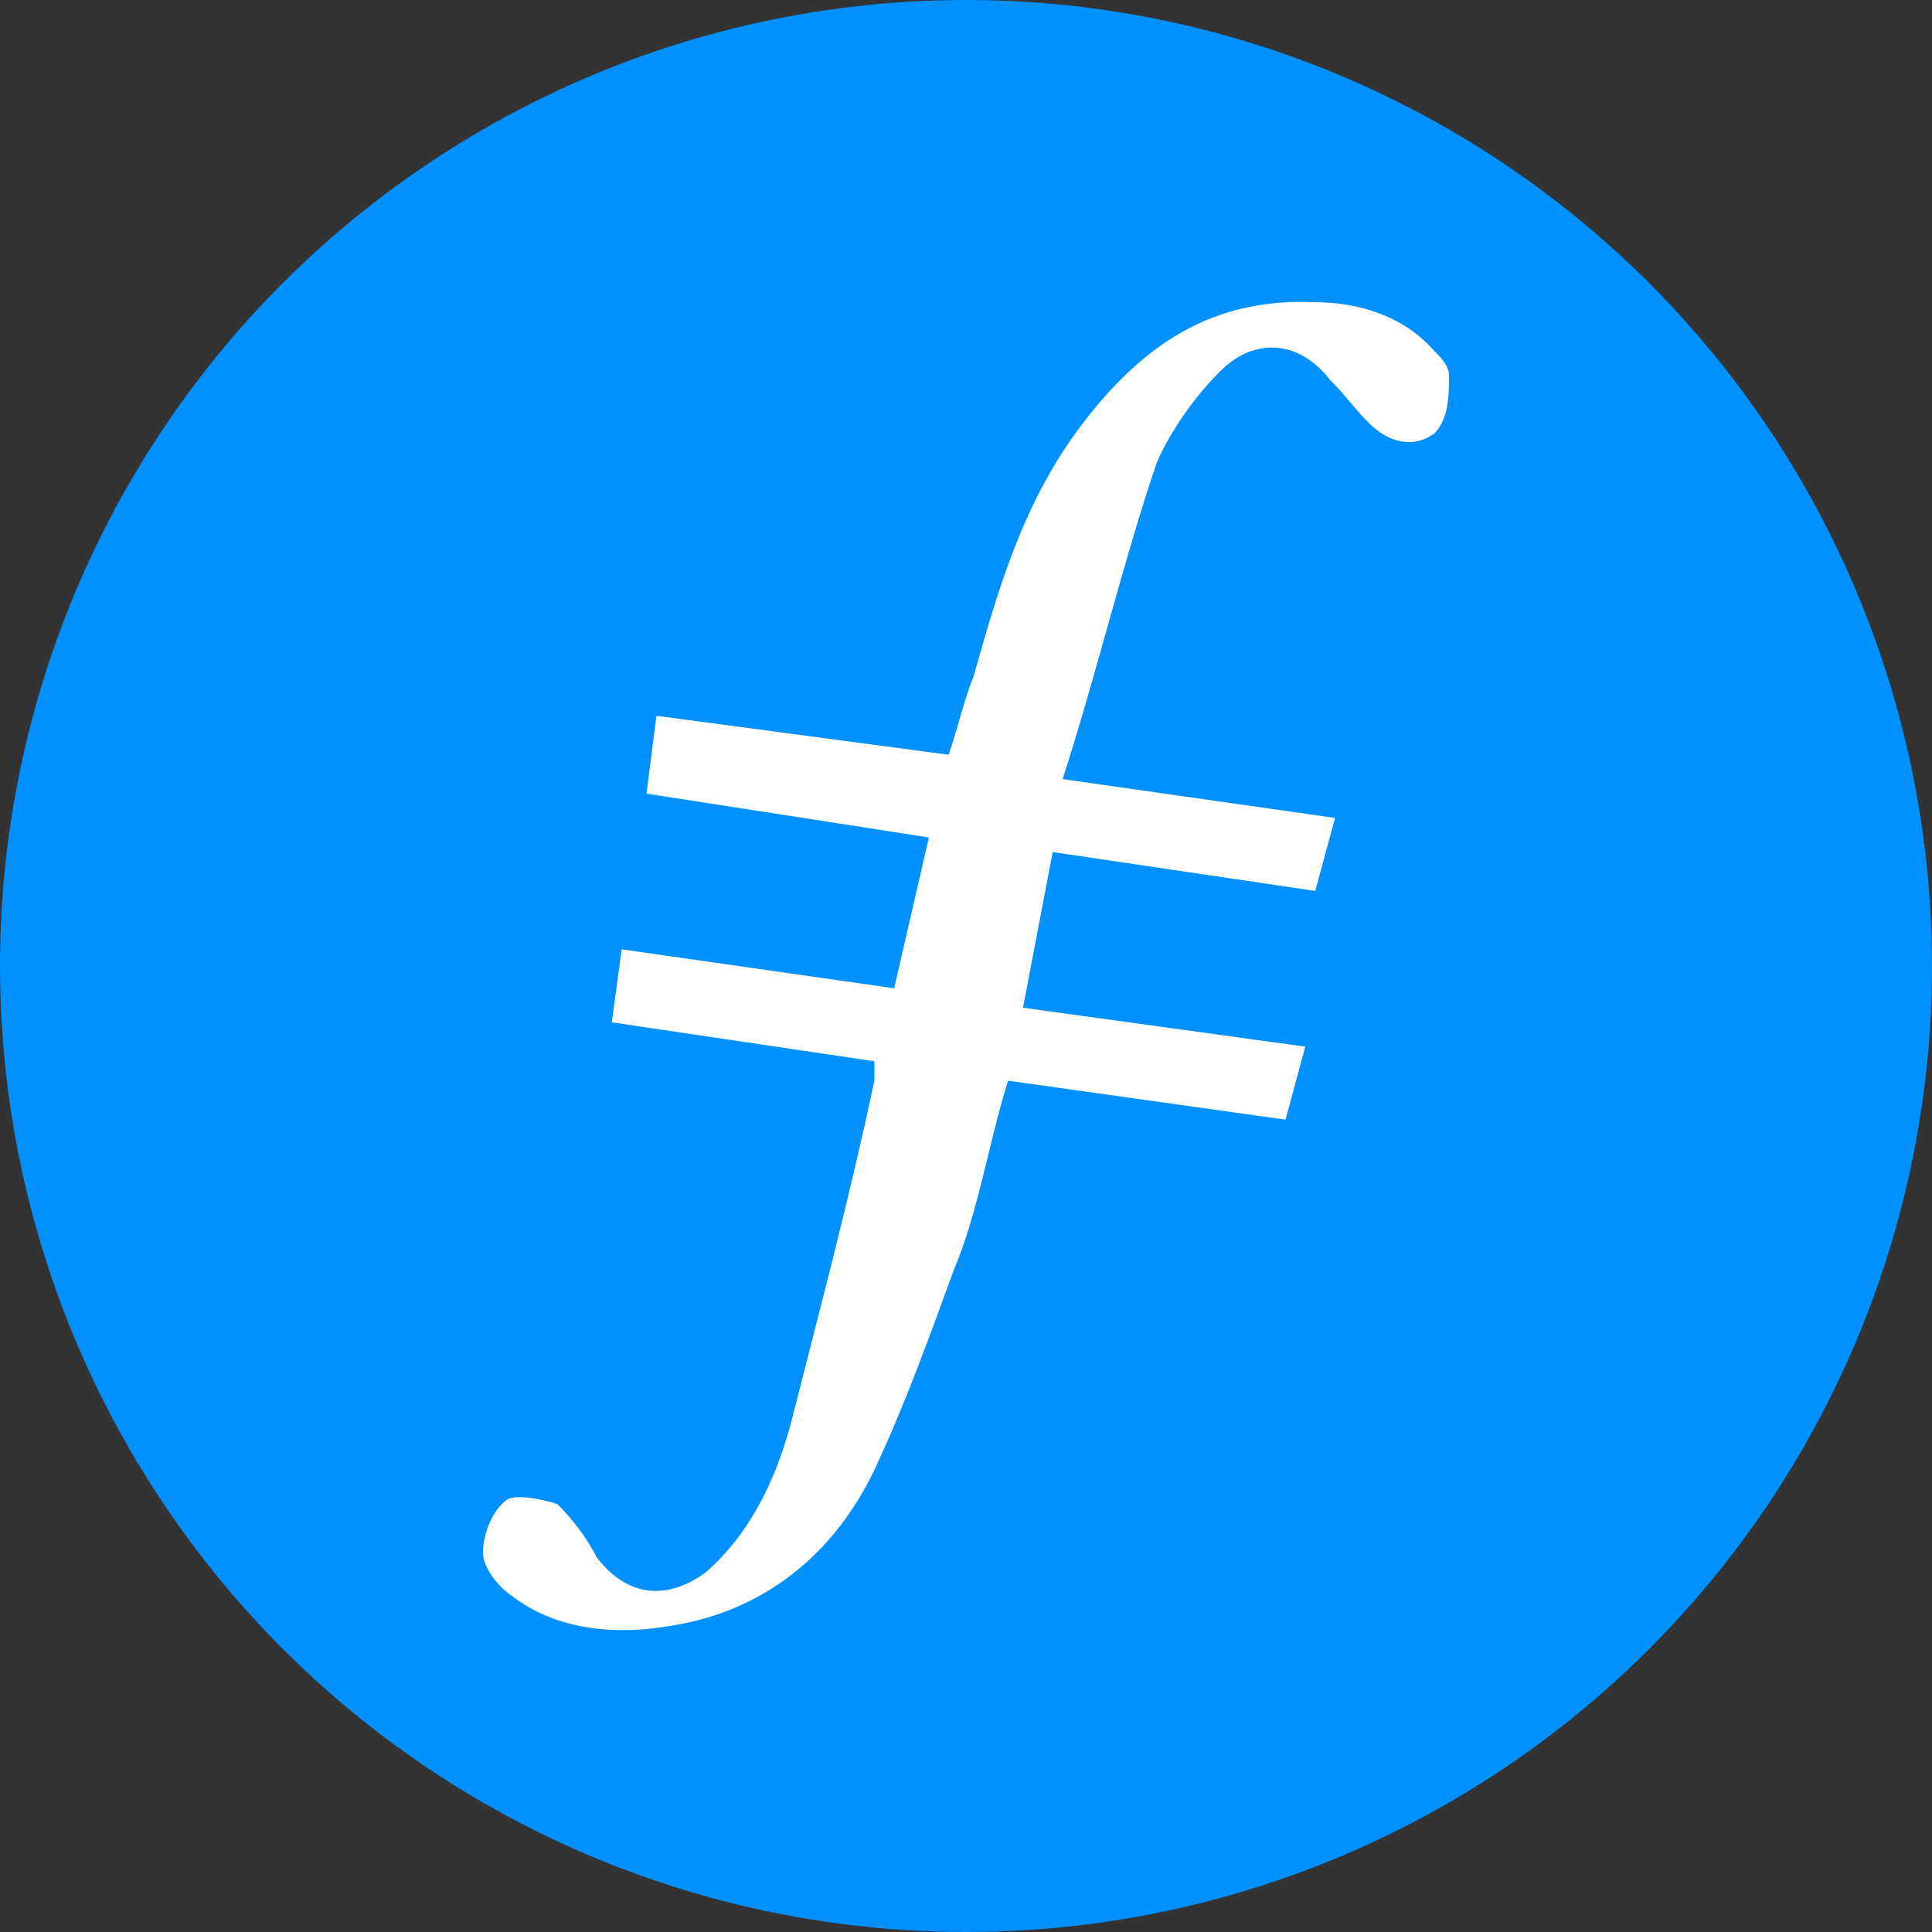
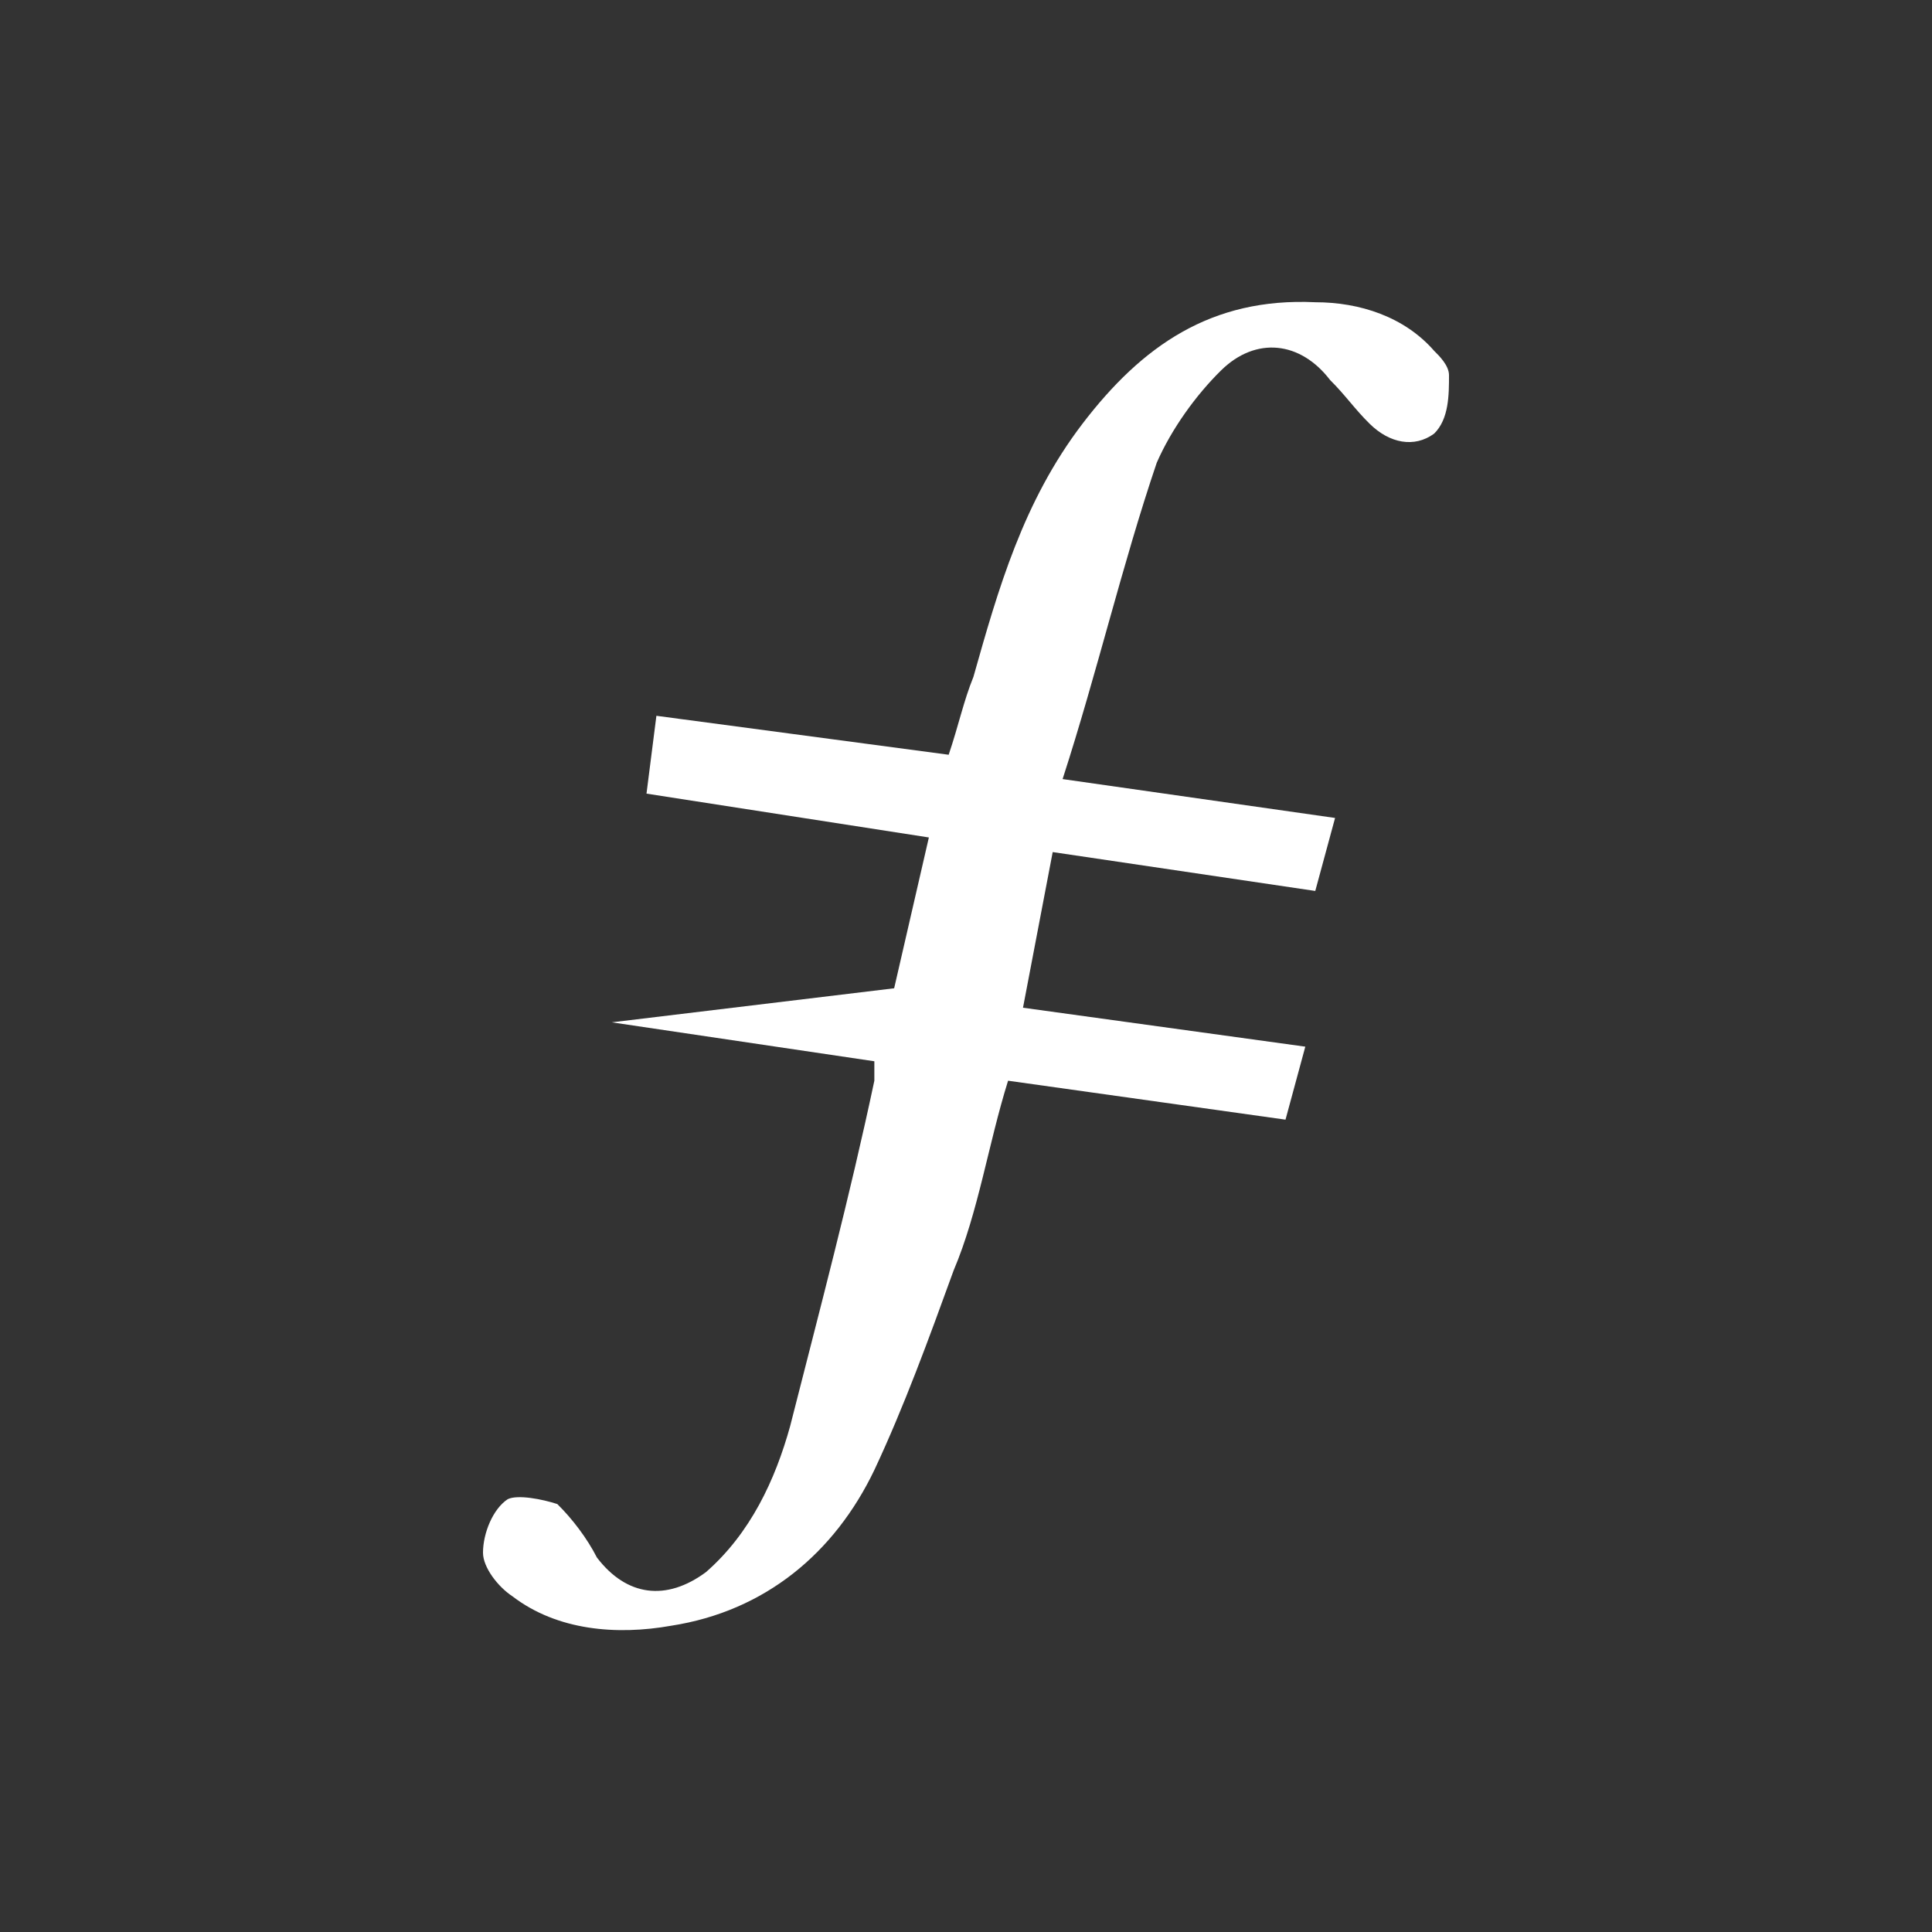
<svg xmlns="http://www.w3.org/2000/svg" width="32" height="32" viewBox="0 0 32 32" fill="none">
  <rect x="0" y="0" width="32" height="32" fill="#333333" stroke="none" />
  <g clip-path="url(#clip0_13608_69478)">
-     <circle cx="16" cy="16" r="16" fill="#0090FF" />
-     <path fill-rule="evenodd" clip-rule="evenodd" d="M17.436 14.113L16.944 16.691L21.62 17.336L21.292 18.545L16.697 17.9C16.369 18.948 16.205 20.076 15.795 21.043C15.385 22.172 14.974 23.3 14.482 24.348C13.826 25.718 12.677 26.685 11.118 26.927C10.215 27.088 9.231 27.007 8.492 26.443C8.246 26.282 8 25.96 8 25.718C8 25.395 8.164 24.992 8.41 24.831C8.574 24.751 8.985 24.831 9.231 24.912C9.477 25.154 9.723 25.476 9.887 25.798C10.38 26.443 11.036 26.524 11.692 26.04C12.431 25.395 12.841 24.509 13.087 23.622C13.579 21.688 14.072 19.834 14.482 17.9V17.578L10.133 16.933L10.297 15.724L14.81 16.369L15.385 13.871L10.708 13.145L10.872 11.856L15.713 12.501C15.877 12.017 15.959 11.614 16.123 11.211C16.533 9.76 16.944 8.31 17.928 7.02C18.913 5.731 20.061 4.925 21.785 5.006C22.523 5.006 23.262 5.247 23.754 5.811C23.836 5.892 24 6.053 24 6.214C24 6.537 24 6.94 23.754 7.182C23.426 7.423 23.015 7.343 22.687 7.02C22.441 6.779 22.277 6.537 22.031 6.295C21.538 5.65 20.8 5.57 20.226 6.134C19.815 6.537 19.405 7.101 19.159 7.665C18.585 9.358 18.174 11.131 17.6 12.904L22.113 13.548L21.785 14.757L17.436 14.113Z" fill="white" />
+     <path fill-rule="evenodd" clip-rule="evenodd" d="M17.436 14.113L16.944 16.691L21.62 17.336L21.292 18.545L16.697 17.9C16.369 18.948 16.205 20.076 15.795 21.043C15.385 22.172 14.974 23.3 14.482 24.348C13.826 25.718 12.677 26.685 11.118 26.927C10.215 27.088 9.231 27.007 8.492 26.443C8.246 26.282 8 25.96 8 25.718C8 25.395 8.164 24.992 8.41 24.831C8.574 24.751 8.985 24.831 9.231 24.912C9.477 25.154 9.723 25.476 9.887 25.798C10.38 26.443 11.036 26.524 11.692 26.04C12.431 25.395 12.841 24.509 13.087 23.622C13.579 21.688 14.072 19.834 14.482 17.9V17.578L10.133 16.933L14.81 16.369L15.385 13.871L10.708 13.145L10.872 11.856L15.713 12.501C15.877 12.017 15.959 11.614 16.123 11.211C16.533 9.76 16.944 8.31 17.928 7.02C18.913 5.731 20.061 4.925 21.785 5.006C22.523 5.006 23.262 5.247 23.754 5.811C23.836 5.892 24 6.053 24 6.214C24 6.537 24 6.94 23.754 7.182C23.426 7.423 23.015 7.343 22.687 7.02C22.441 6.779 22.277 6.537 22.031 6.295C21.538 5.65 20.8 5.57 20.226 6.134C19.815 6.537 19.405 7.101 19.159 7.665C18.585 9.358 18.174 11.131 17.6 12.904L22.113 13.548L21.785 14.757L17.436 14.113Z" fill="white" />
  </g>
  <defs>
    <clipPath id="clip0_13608_69478">
      <path d="M0 16C0 7.163 7.163 0 16 0V0C24.837 0 32 7.163 32 16V16C32 24.837 24.837 32 16 32V32C7.163 32 0 24.837 0 16V16Z" fill="white" />
    </clipPath>
  </defs>
</svg>